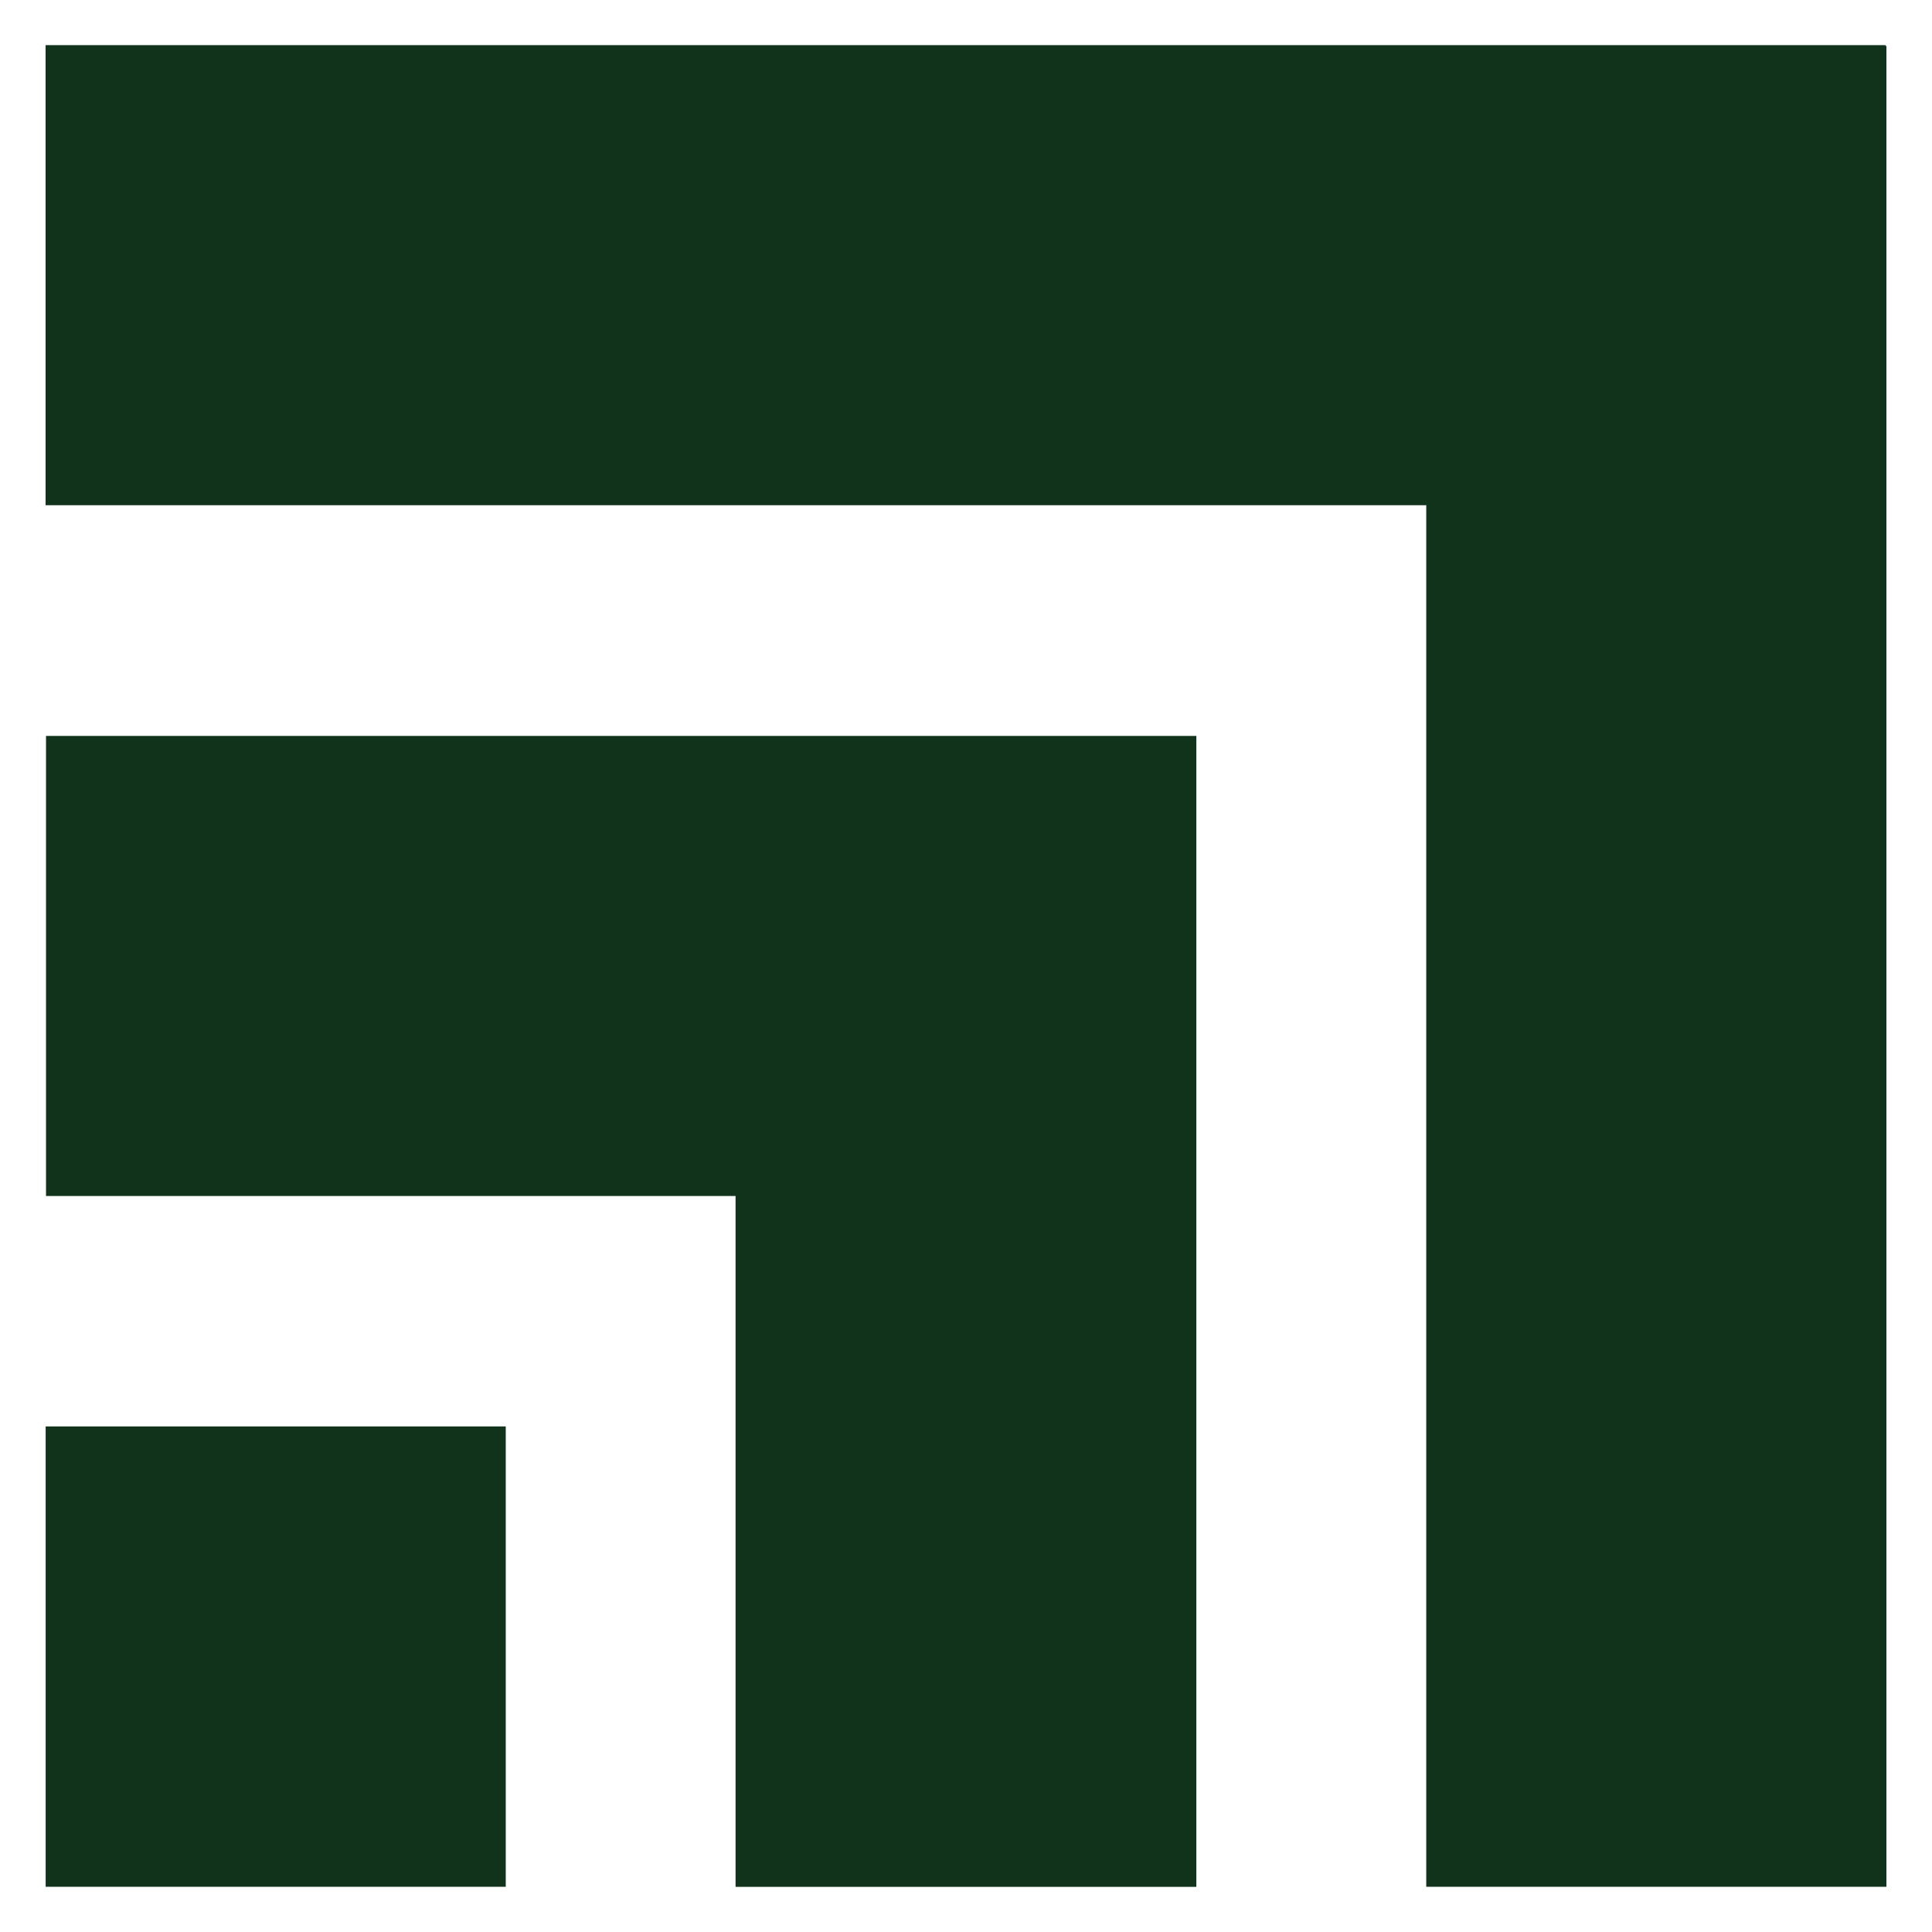
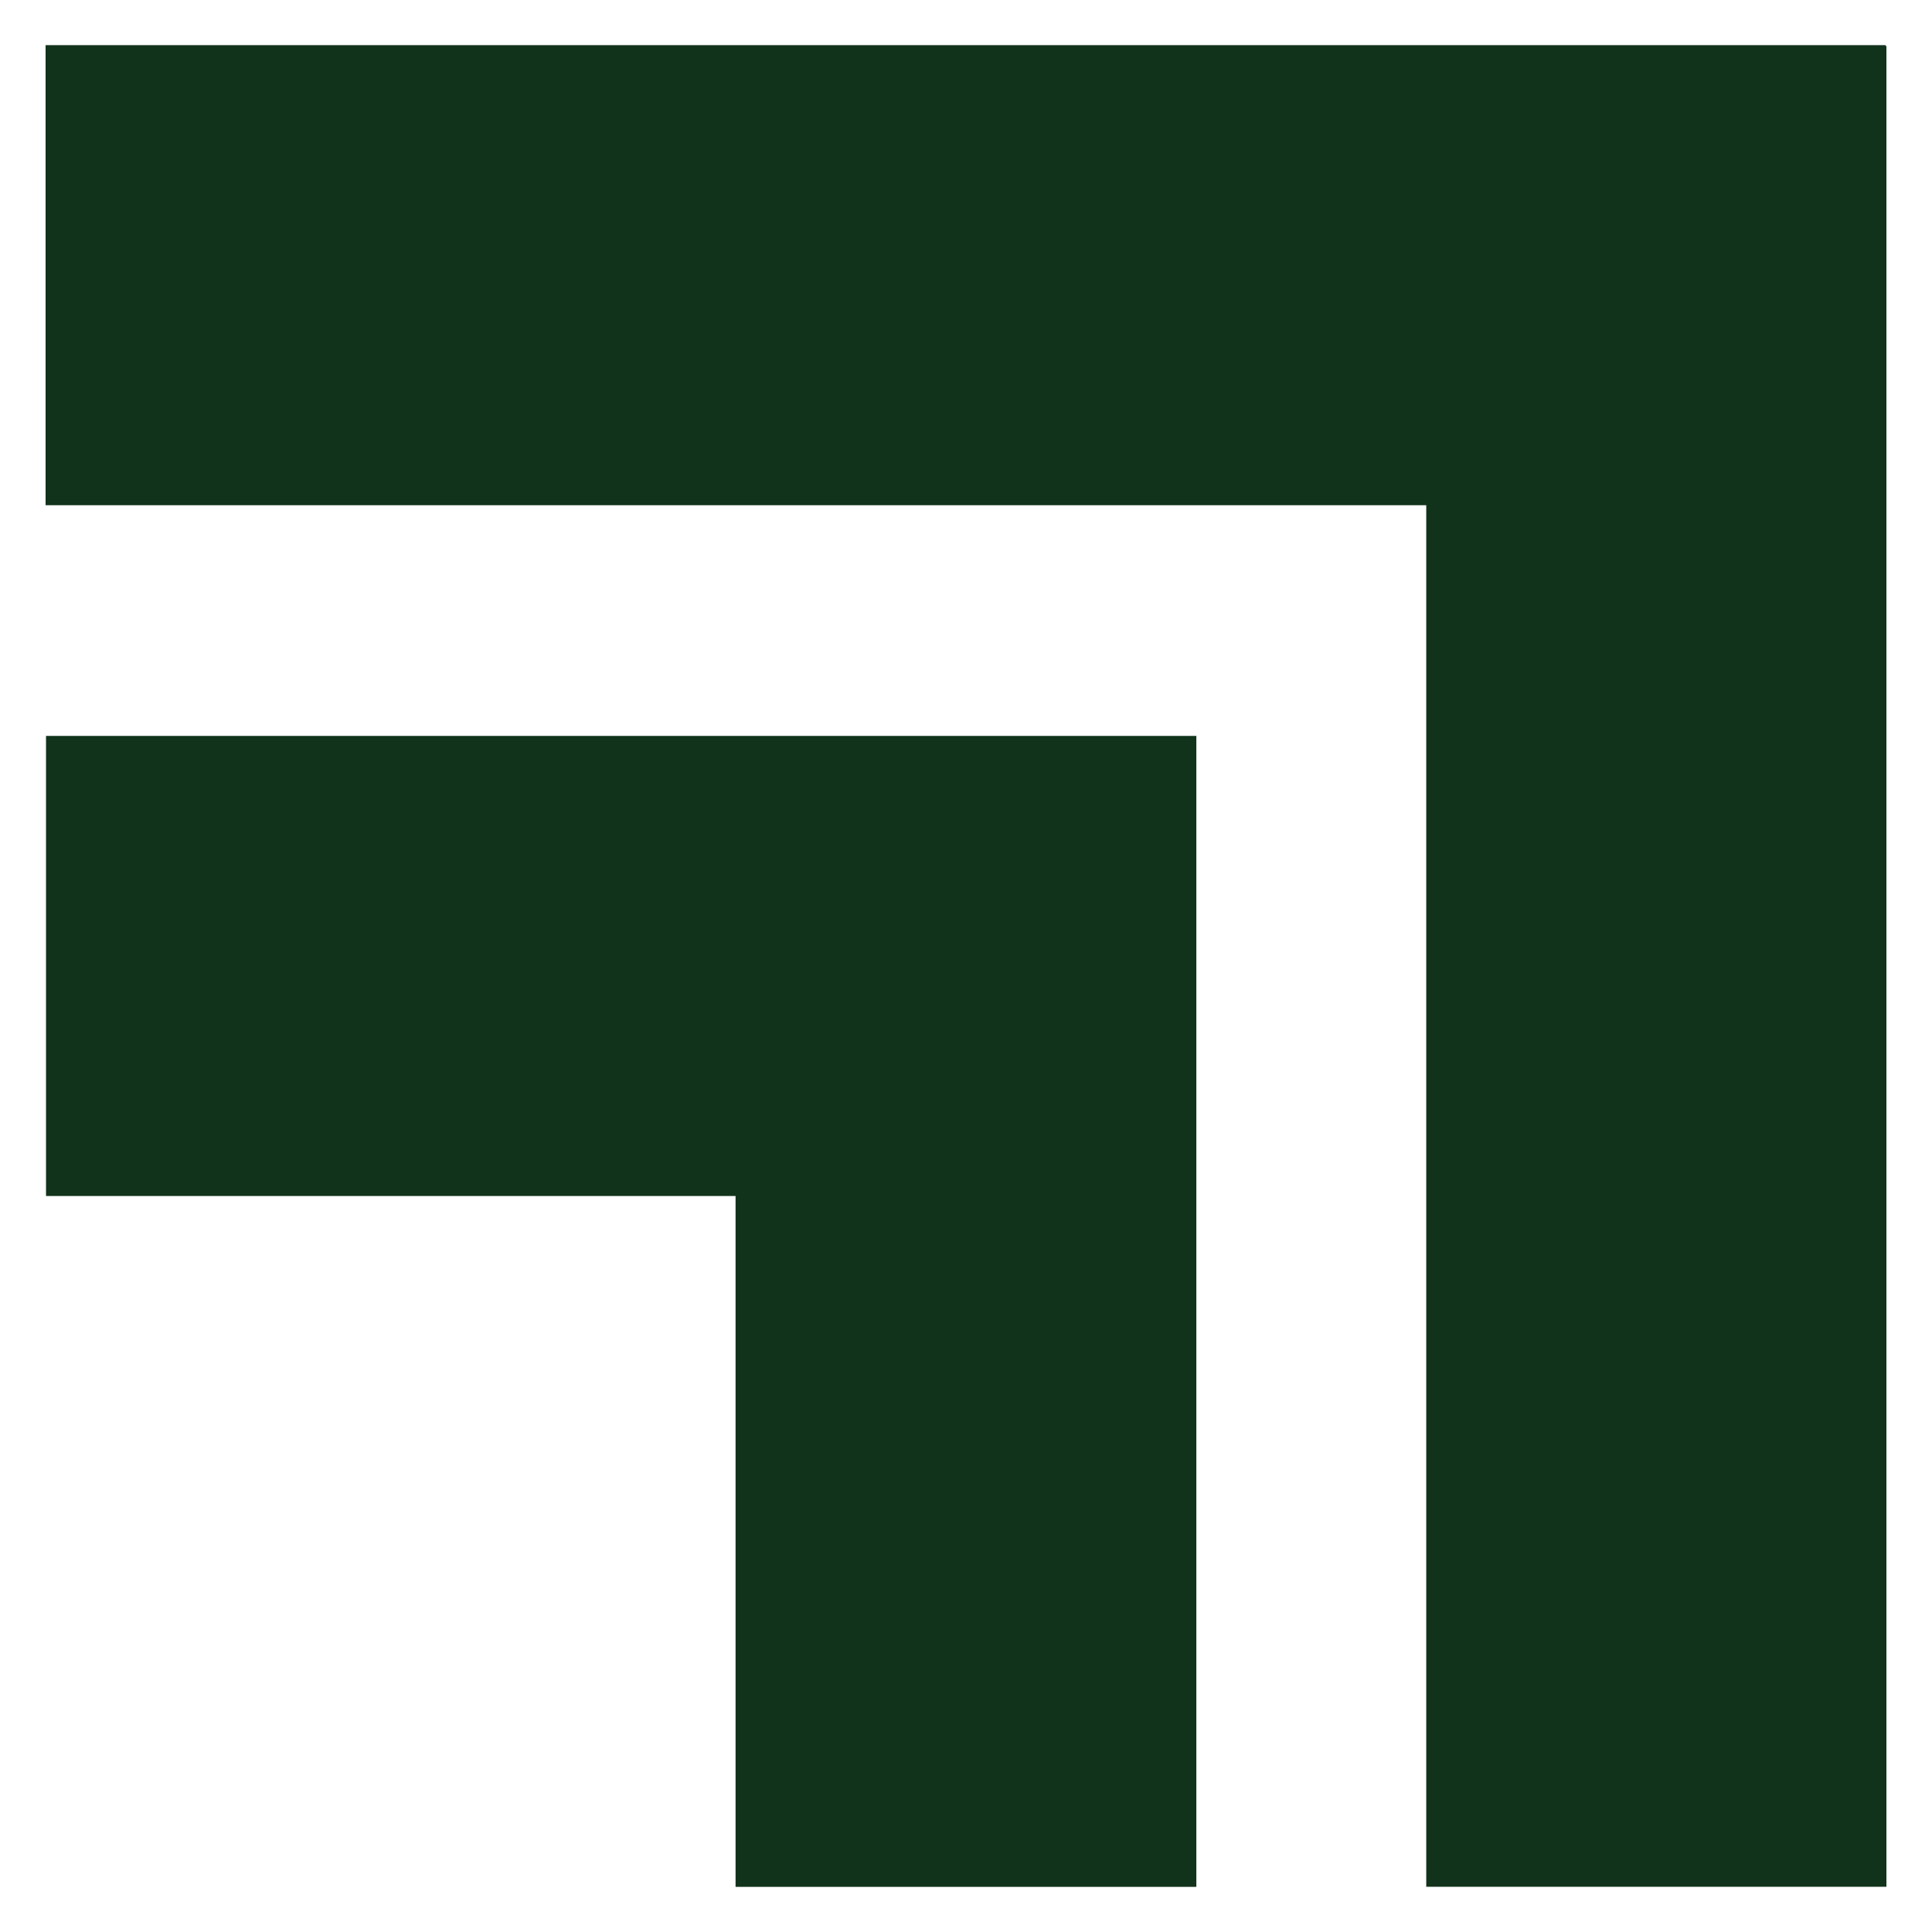
<svg xmlns="http://www.w3.org/2000/svg" width="22" height="22" viewBox="0 0 22 22" fill="none">
  <path d="M0.519 0.514V5.753H16.241V21.485H21.481V0.523H21.471V0.514H0.519Z" fill="#11331B" />
  <path d="M8.376 8.38H0.524V13.619H8.376V21.486H13.623V8.38H8.376Z" fill="#11331B" />
-   <path d="M0.52 21.485H5.759V16.243H0.52V21.485Z" fill="#11331B" />
</svg>